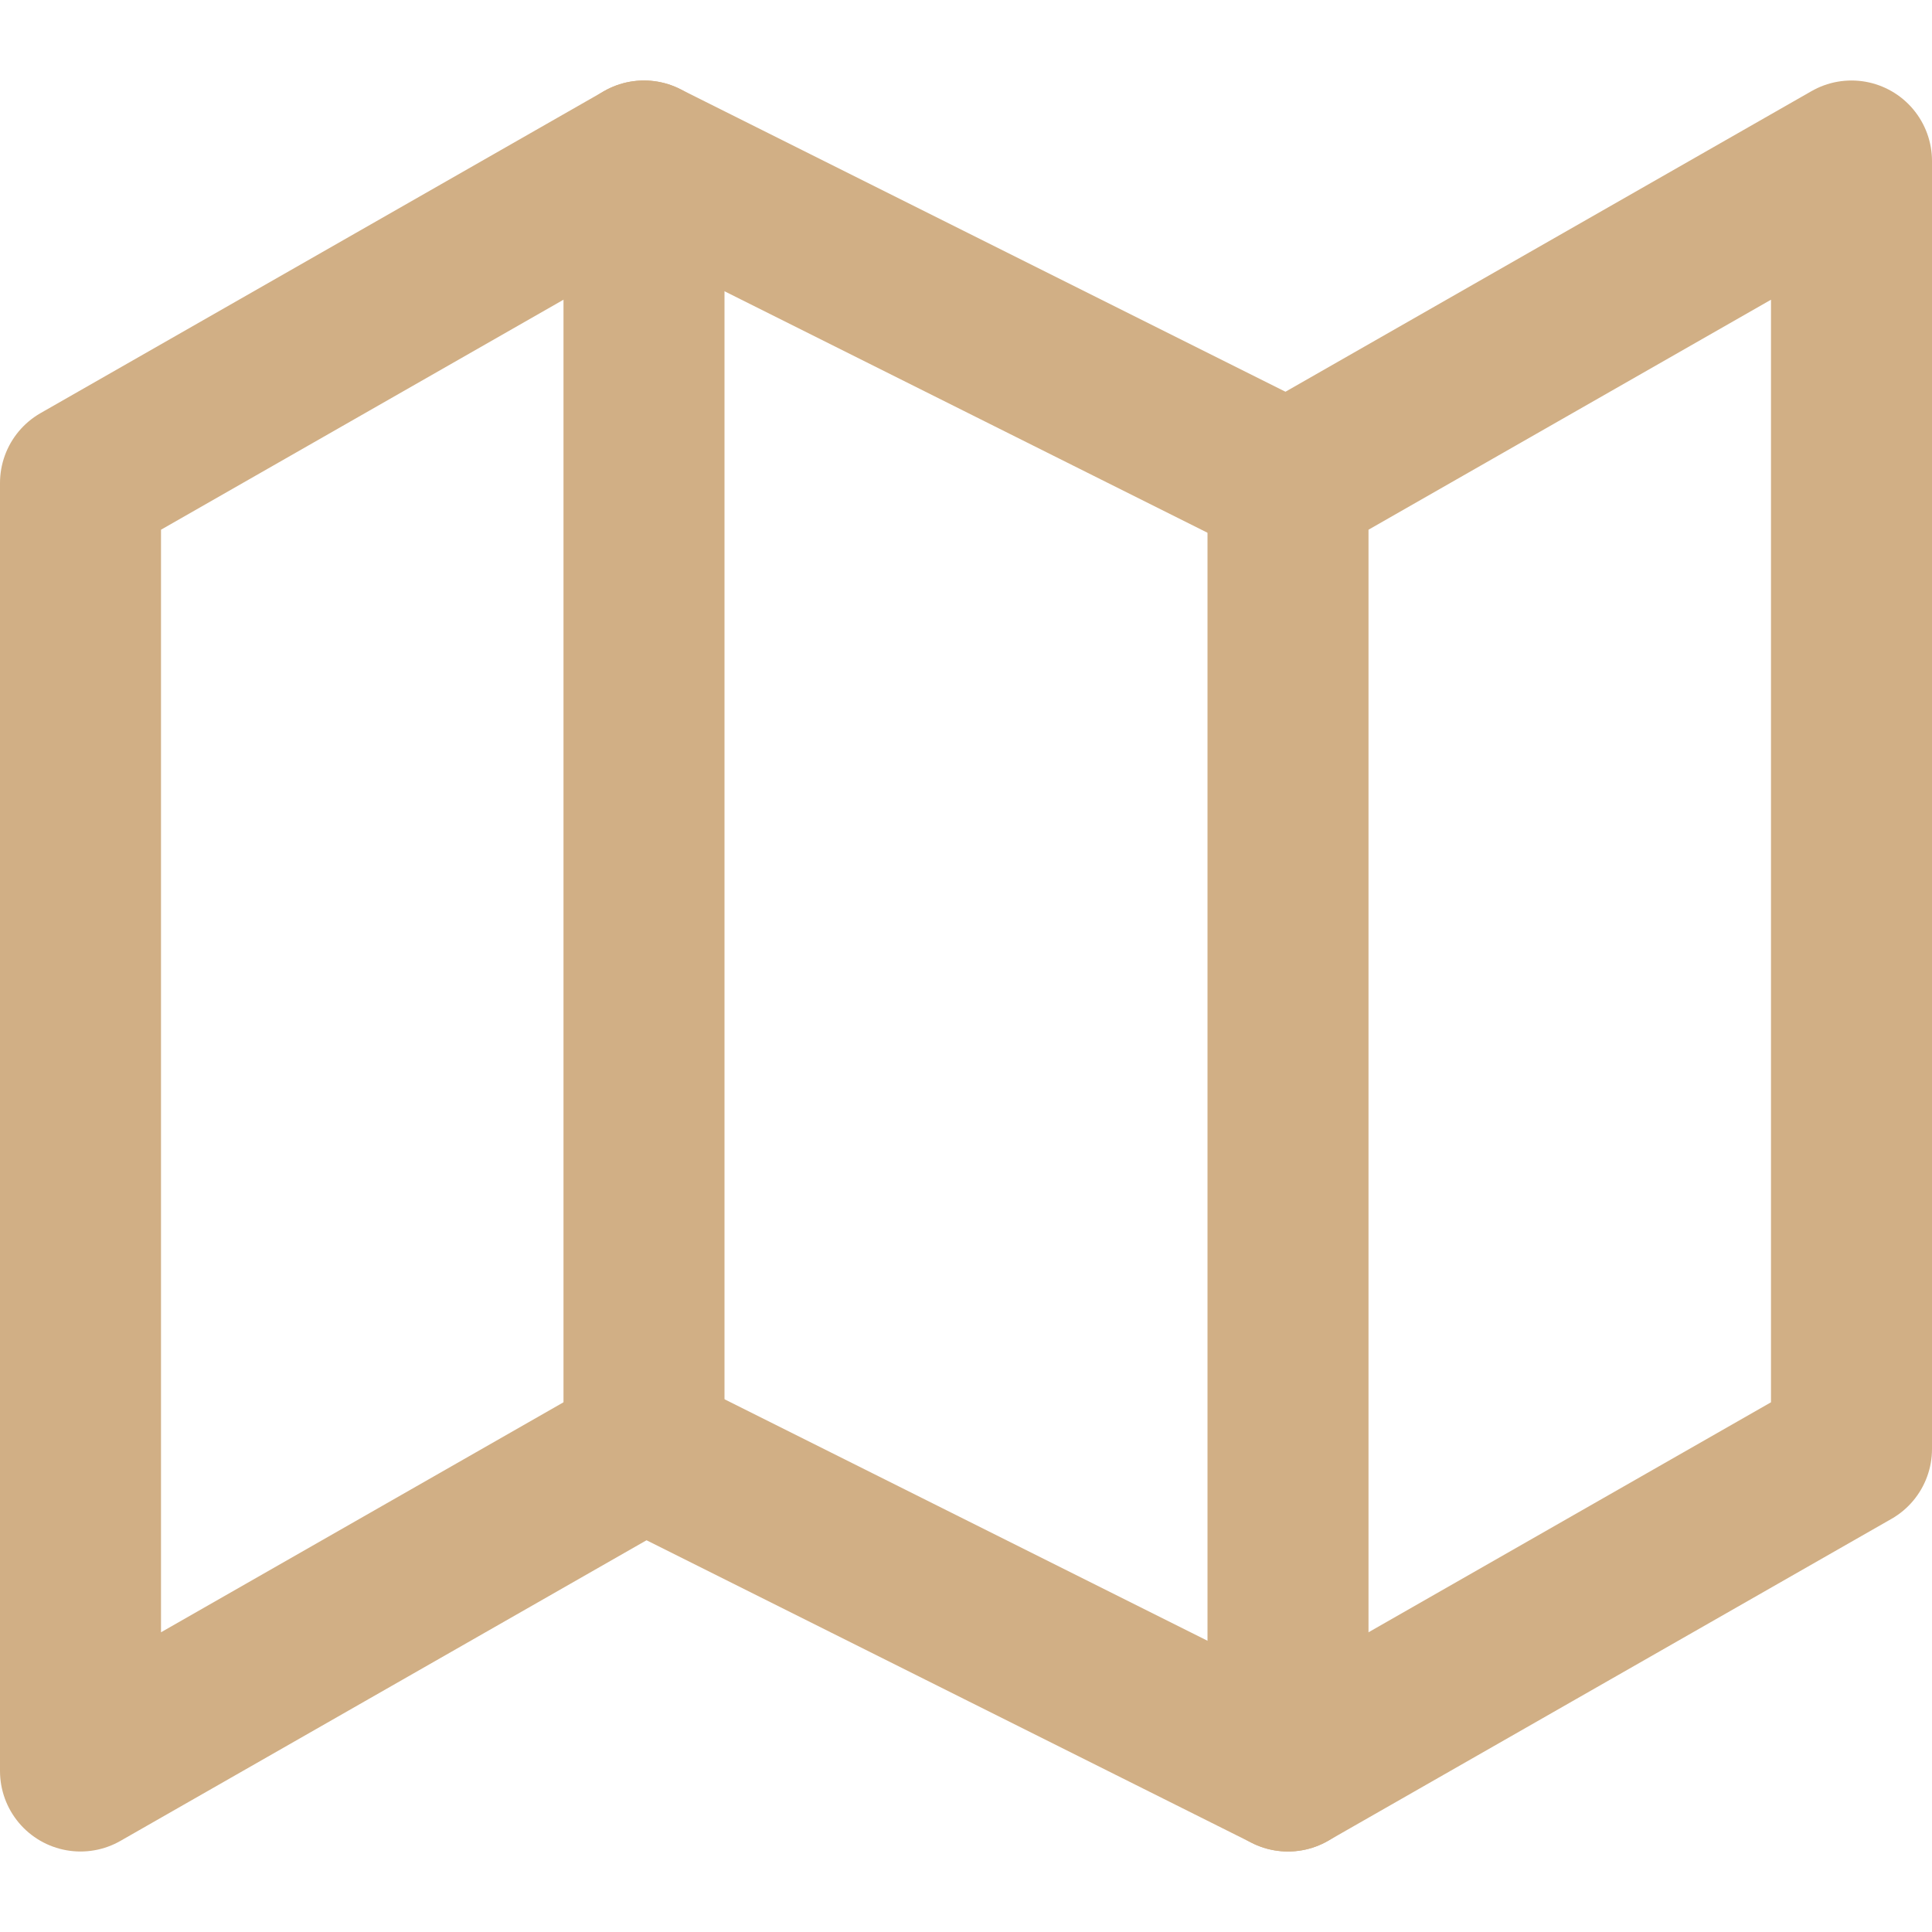
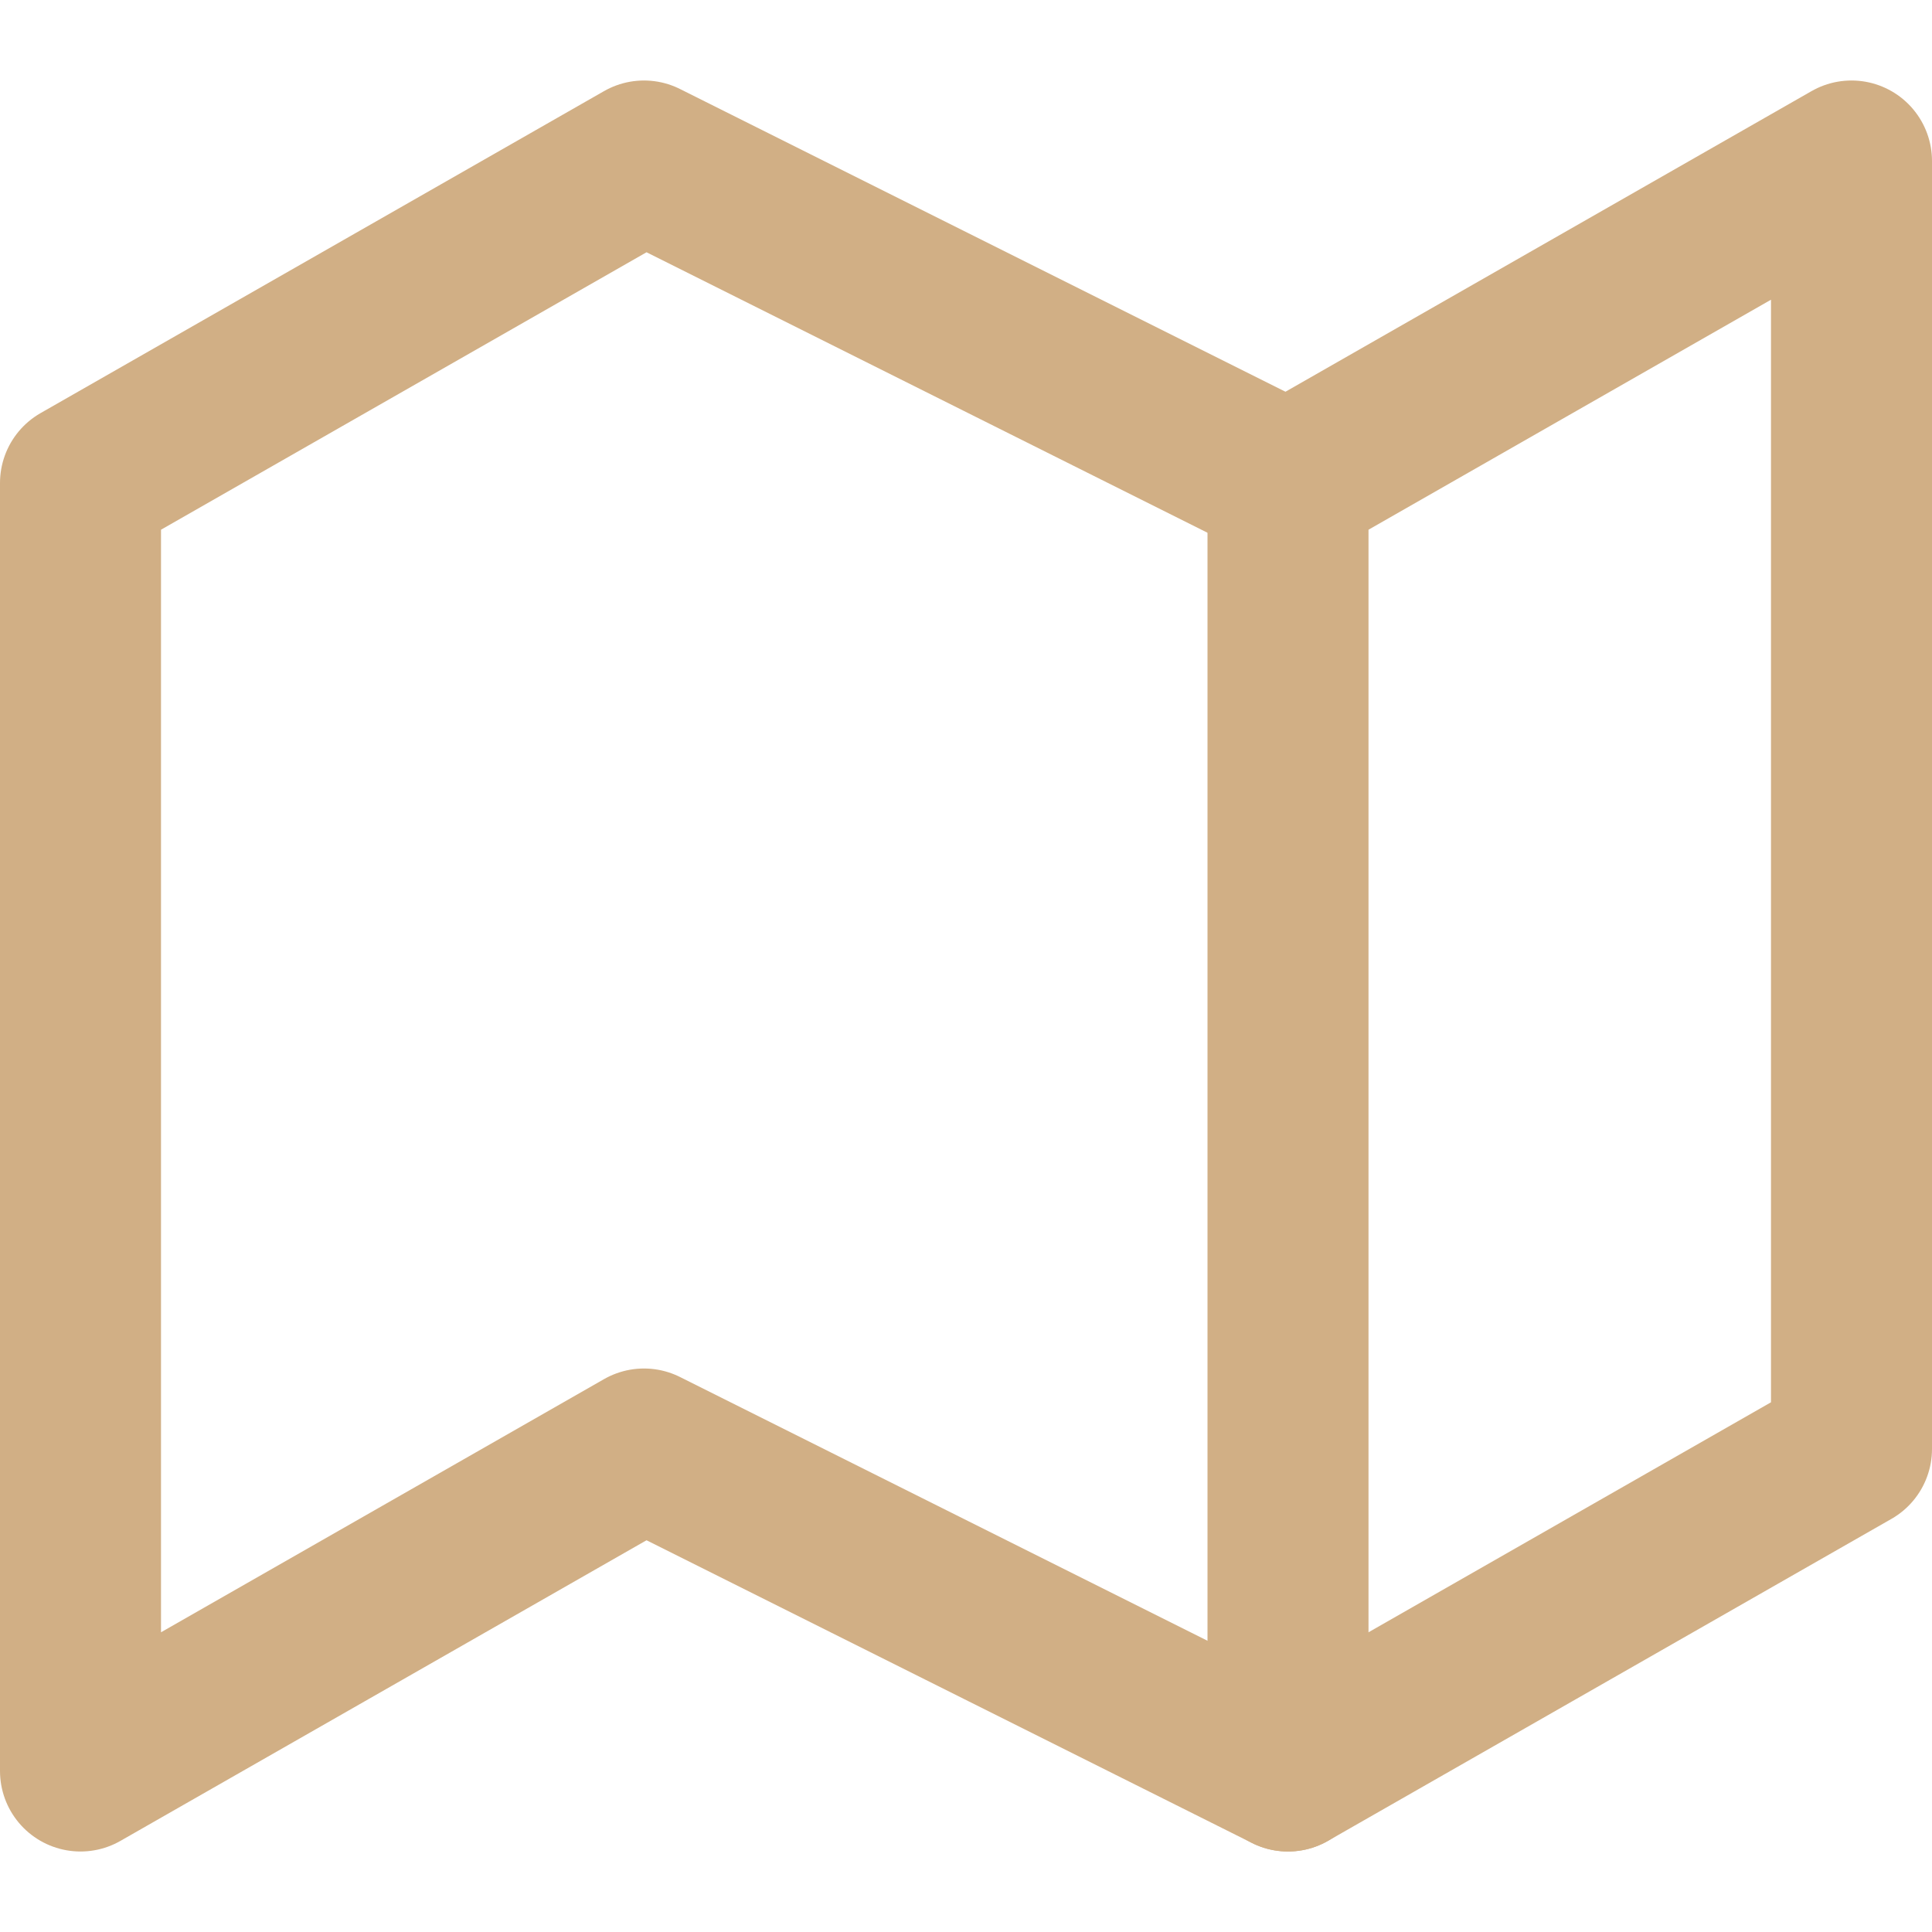
<svg xmlns="http://www.w3.org/2000/svg" width="24" height="24" viewBox="0 0 24 24" fill="none">
  <g id="map">
    <path id="Vector" d="M1 6V22L8 18L16 22L23 18V2L16 6L8 2L1 6Z" stroke="#D1AF85" stroke-width="2" stroke-linecap="round" stroke-linejoin="round" />
-     <path id="Vector_2" d="M8 2V18" stroke="#D1AF85" stroke-width="2" stroke-linecap="round" stroke-linejoin="round" />
    <path id="Vector_3" d="M16 6V22" stroke="#D1AF85" stroke-width="2" stroke-linecap="round" stroke-linejoin="round" />
  </g>
</svg>